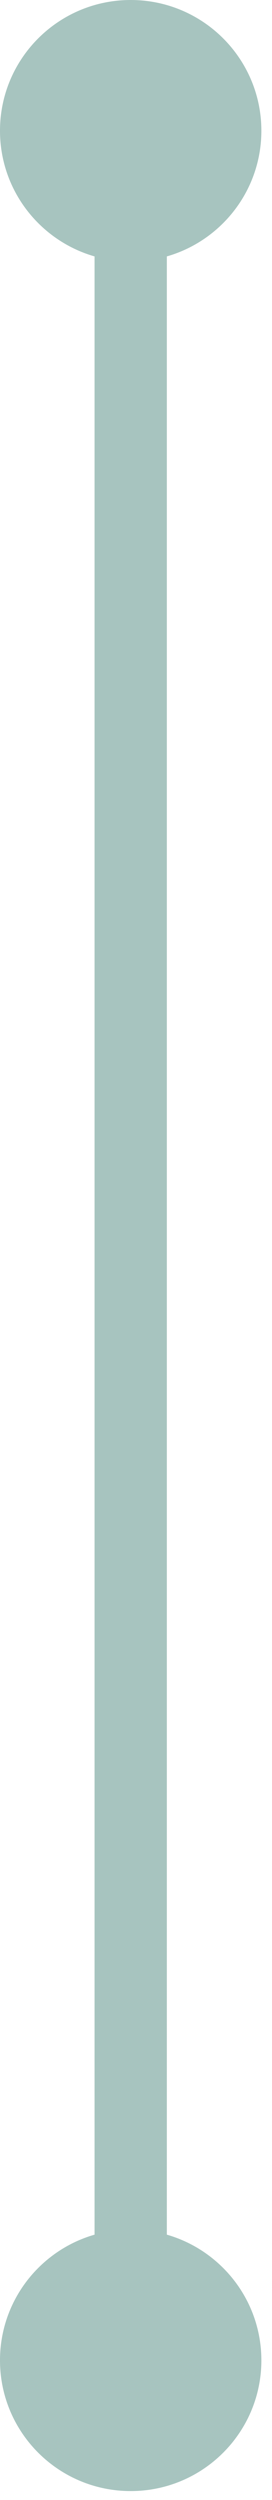
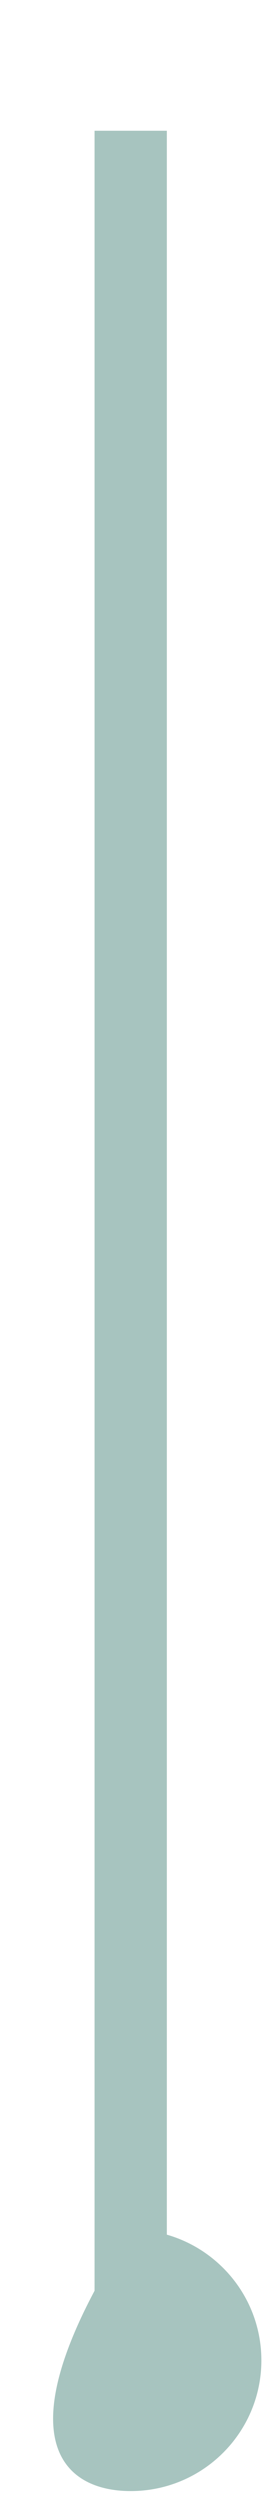
<svg xmlns="http://www.w3.org/2000/svg" width="16" height="147" viewBox="0 0 16 147" fill="none">
  <g id="Group">
    <g id="Group_2">
      <path id="Vector" d="M9.814 7.688H5.562V138.79H9.814V7.688Z" fill="#A7C4BF" />
    </g>
    <g id="Group_3">
-       <path id="Vector_2" d="M7.688 15.375C11.933 15.375 15.375 11.933 15.375 7.688C15.375 3.442 11.933 0 7.688 0C3.442 0 0 3.442 0 7.688C0 11.933 3.442 15.375 7.688 15.375Z" fill="#A7C4BF" />
-     </g>
+       </g>
    <g id="Group_4">
-       <path id="Vector_3" d="M7.688 146.477C11.933 146.477 15.375 143.035 15.375 138.79C15.375 134.544 11.933 131.102 7.688 131.102C3.442 131.102 0 134.544 0 138.79C0 143.035 3.442 146.477 7.688 146.477Z" fill="#A7C4BF" />
+       <path id="Vector_3" d="M7.688 146.477C11.933 146.477 15.375 143.035 15.375 138.79C15.375 134.544 11.933 131.102 7.688 131.102C0 143.035 3.442 146.477 7.688 146.477Z" fill="#A7C4BF" />
    </g>
  </g>
</svg>